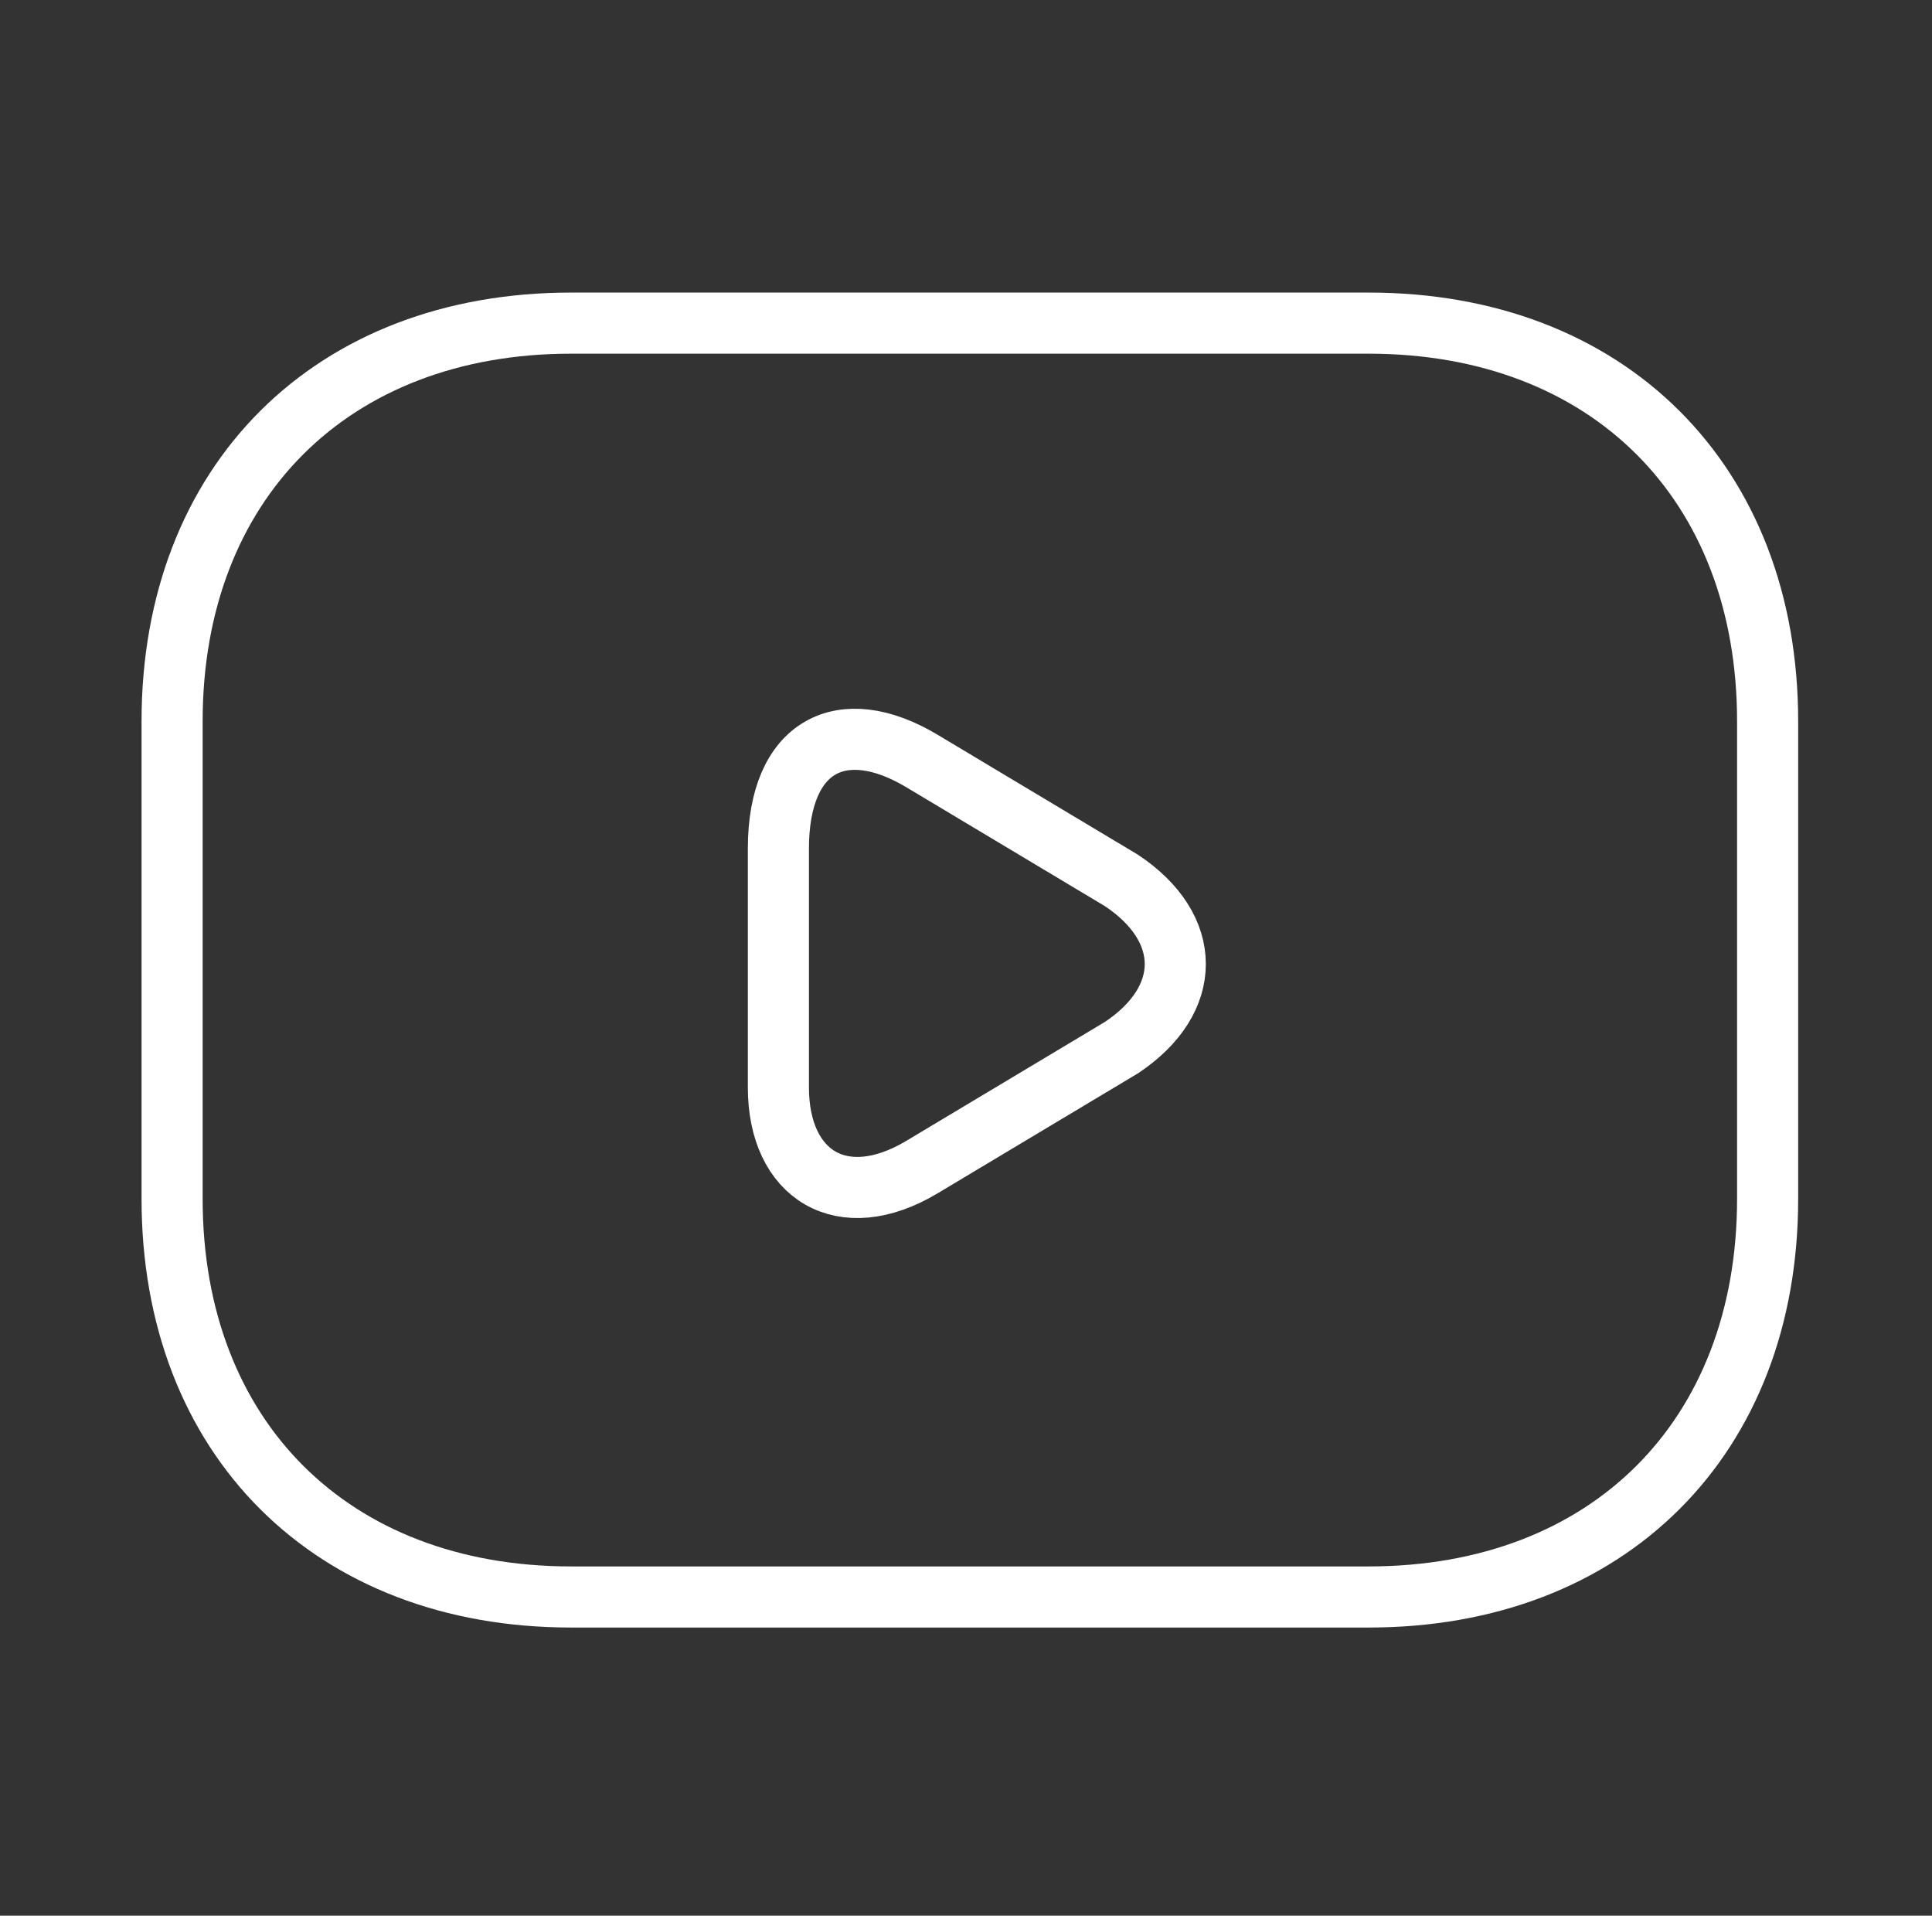
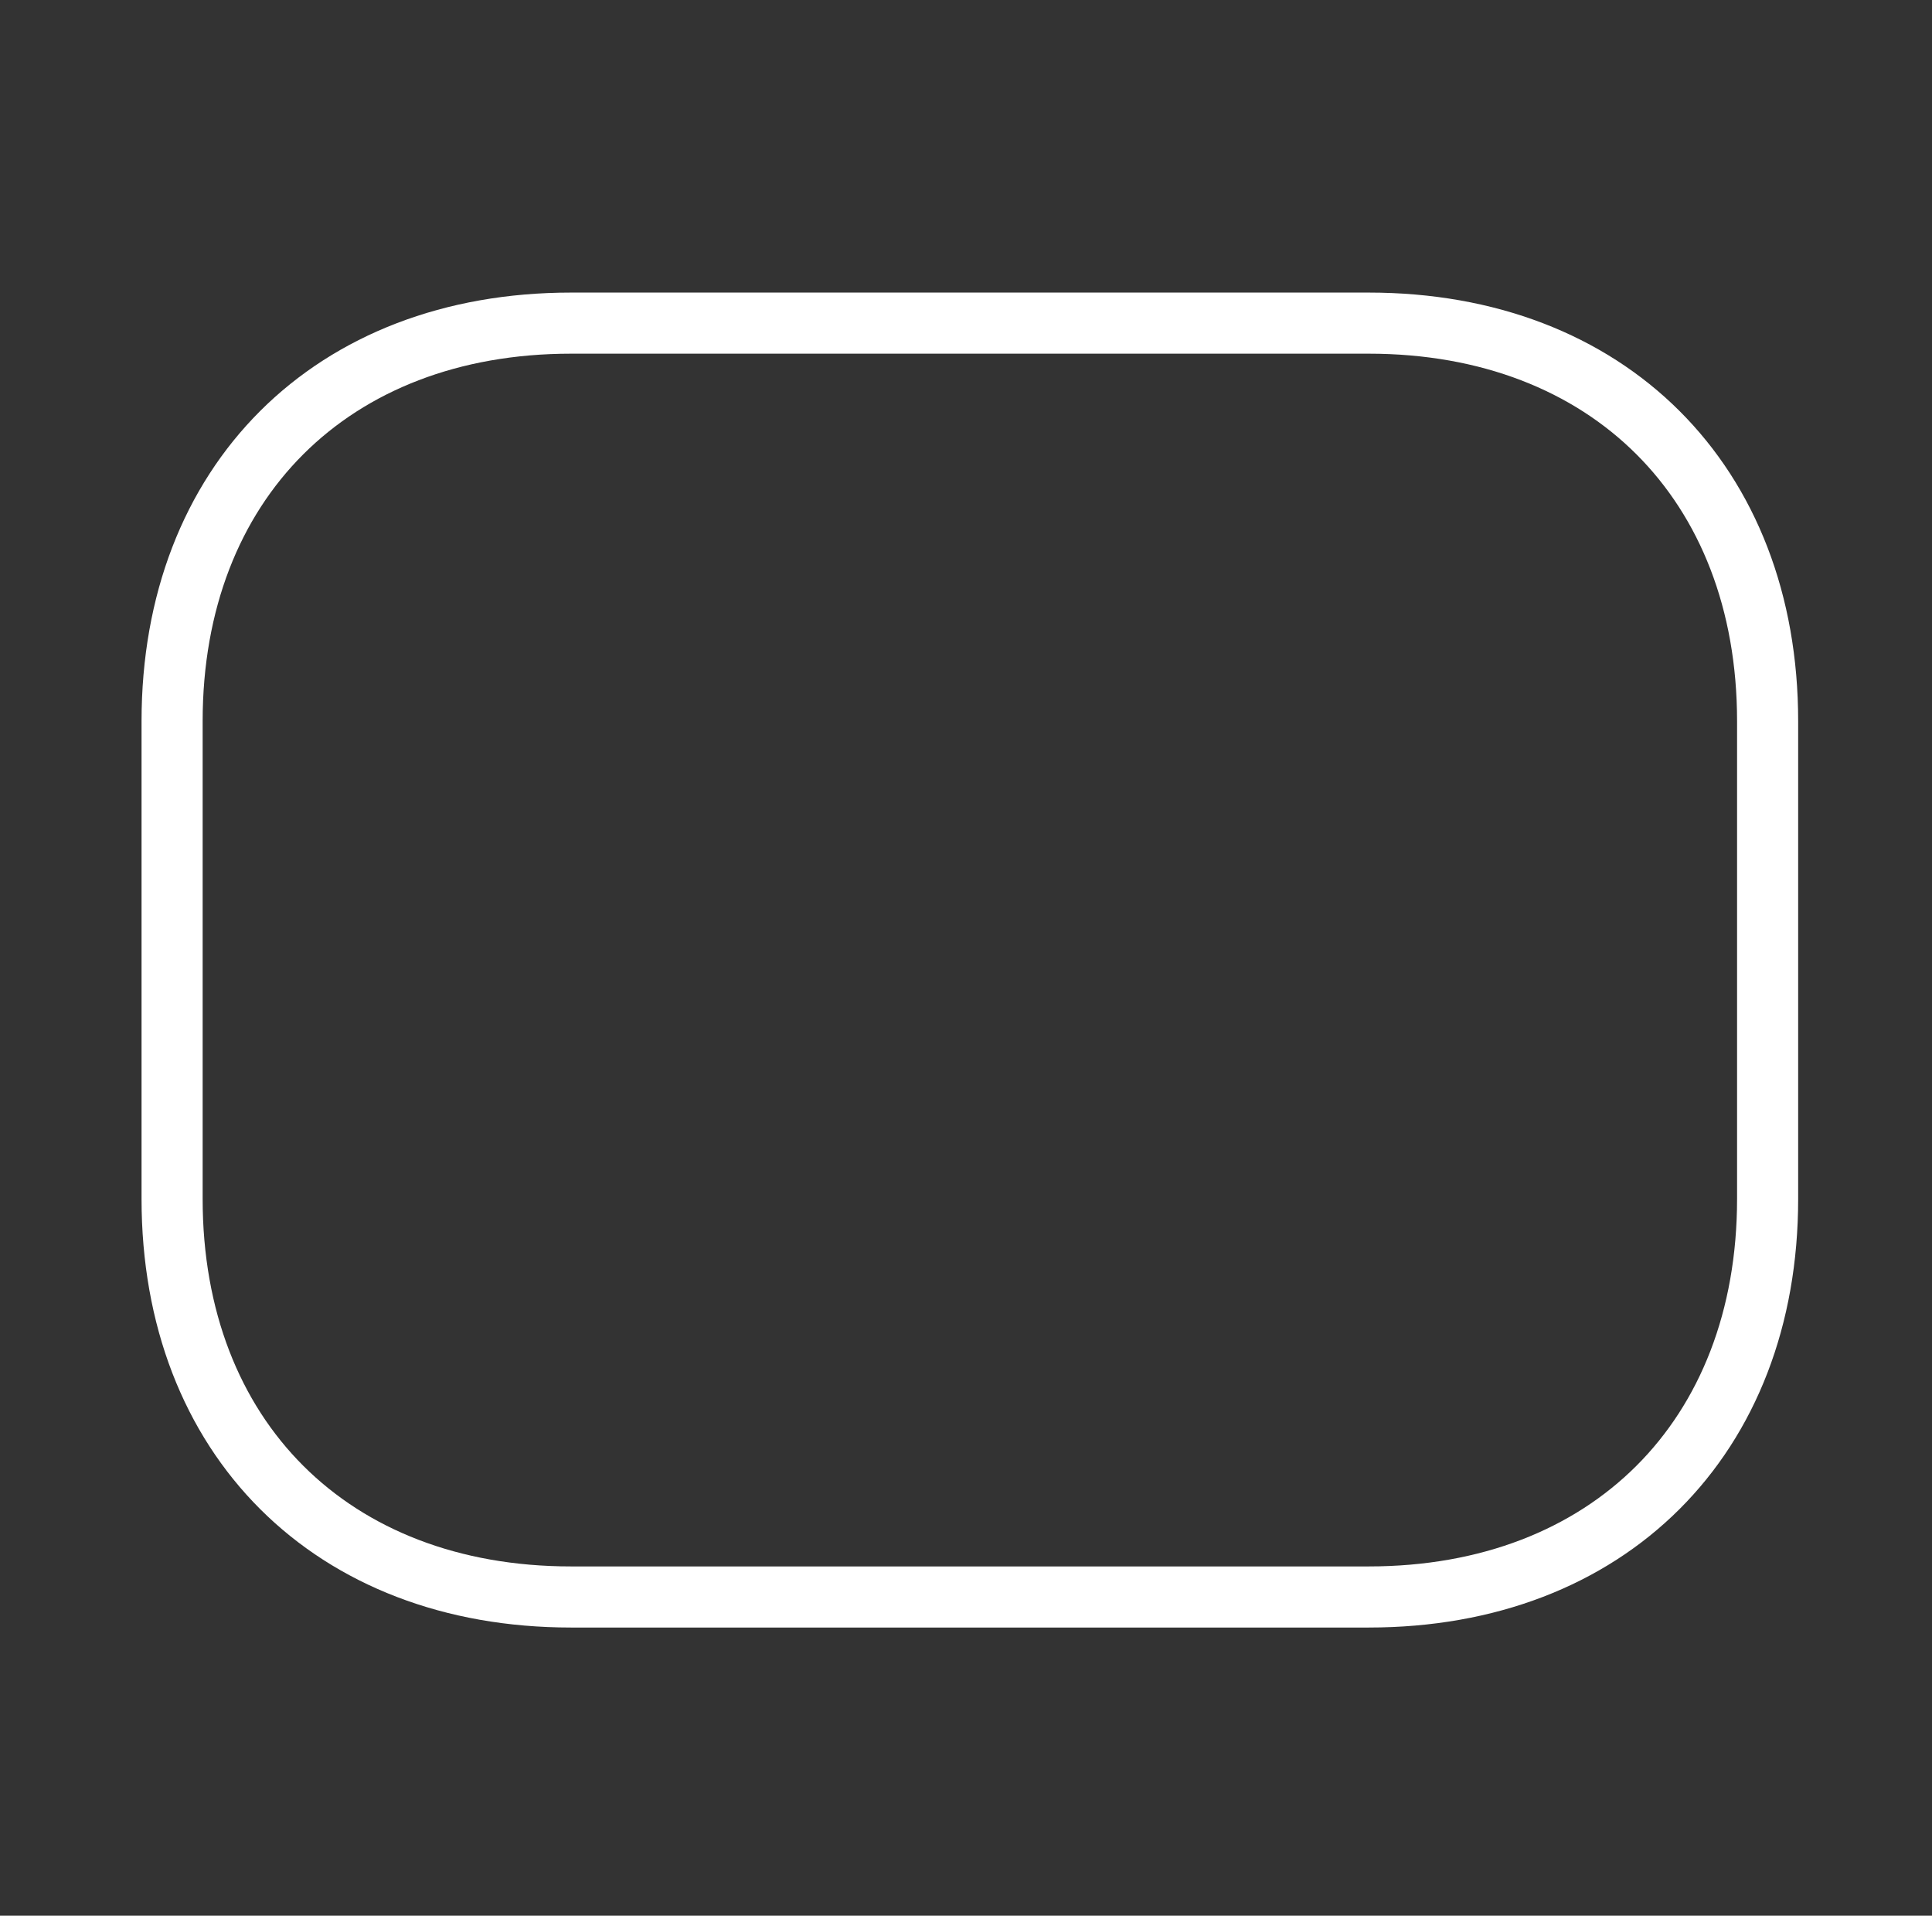
<svg xmlns="http://www.w3.org/2000/svg" width="117" height="116" viewBox="0 0 117 116" fill="none">
  <rect x="0" y="0" width="117" height="116" fill="#333333" stroke="none" />
  <path d="M82.889 96.7H34.578C20.084 96.7 10.422 87.058 10.422 72.596V43.67C10.422 29.207 20.084 19.566 34.578 19.566H82.889C97.383 19.566 107.045 29.207 107.045 43.67V72.596C107.045 87.058 97.383 96.7 82.889 96.7Z" stroke="white" stroke-width="3.7" stroke-linecap="round" stroke-linejoin="round" />
-   <path d="M55.835 46.081L67.913 53.312C72.261 56.205 72.261 60.544 67.913 63.436L55.835 70.668C51.004 73.56 47.139 71.15 47.139 65.847V51.384C47.139 45.117 51.004 43.188 55.835 46.081Z" stroke="white" stroke-width="3.7" stroke-linecap="round" stroke-linejoin="round" />
</svg>